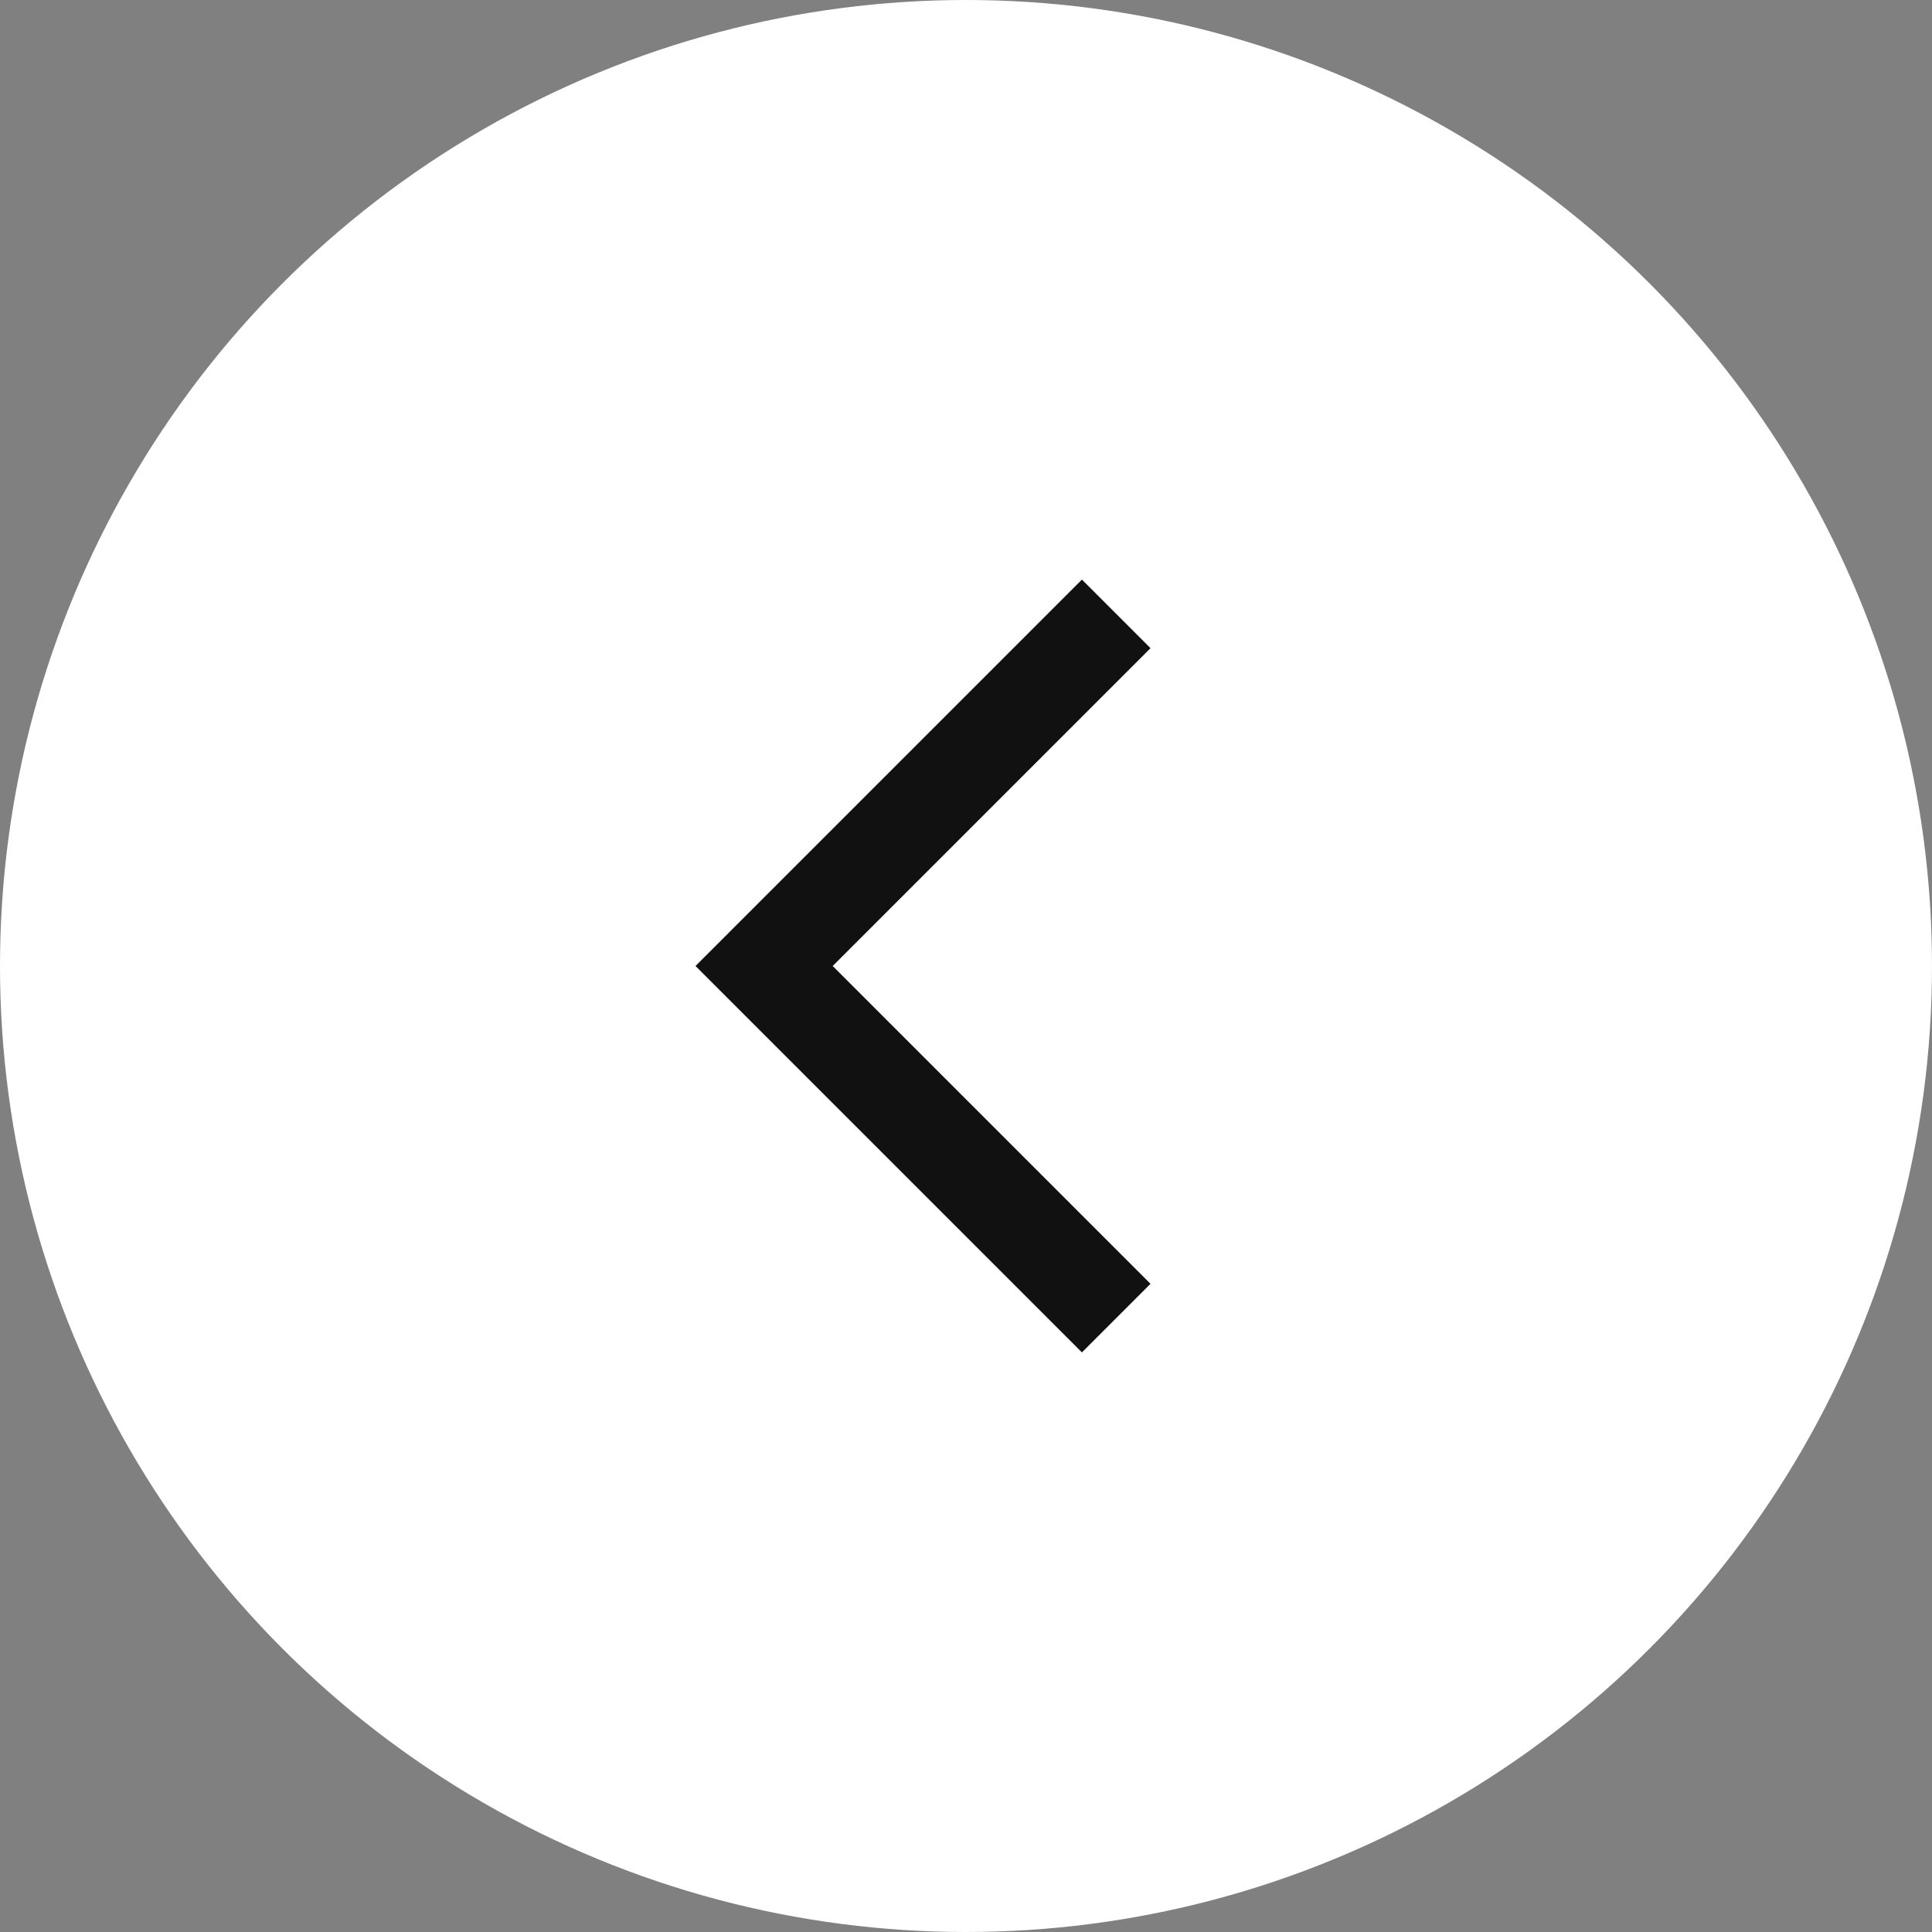
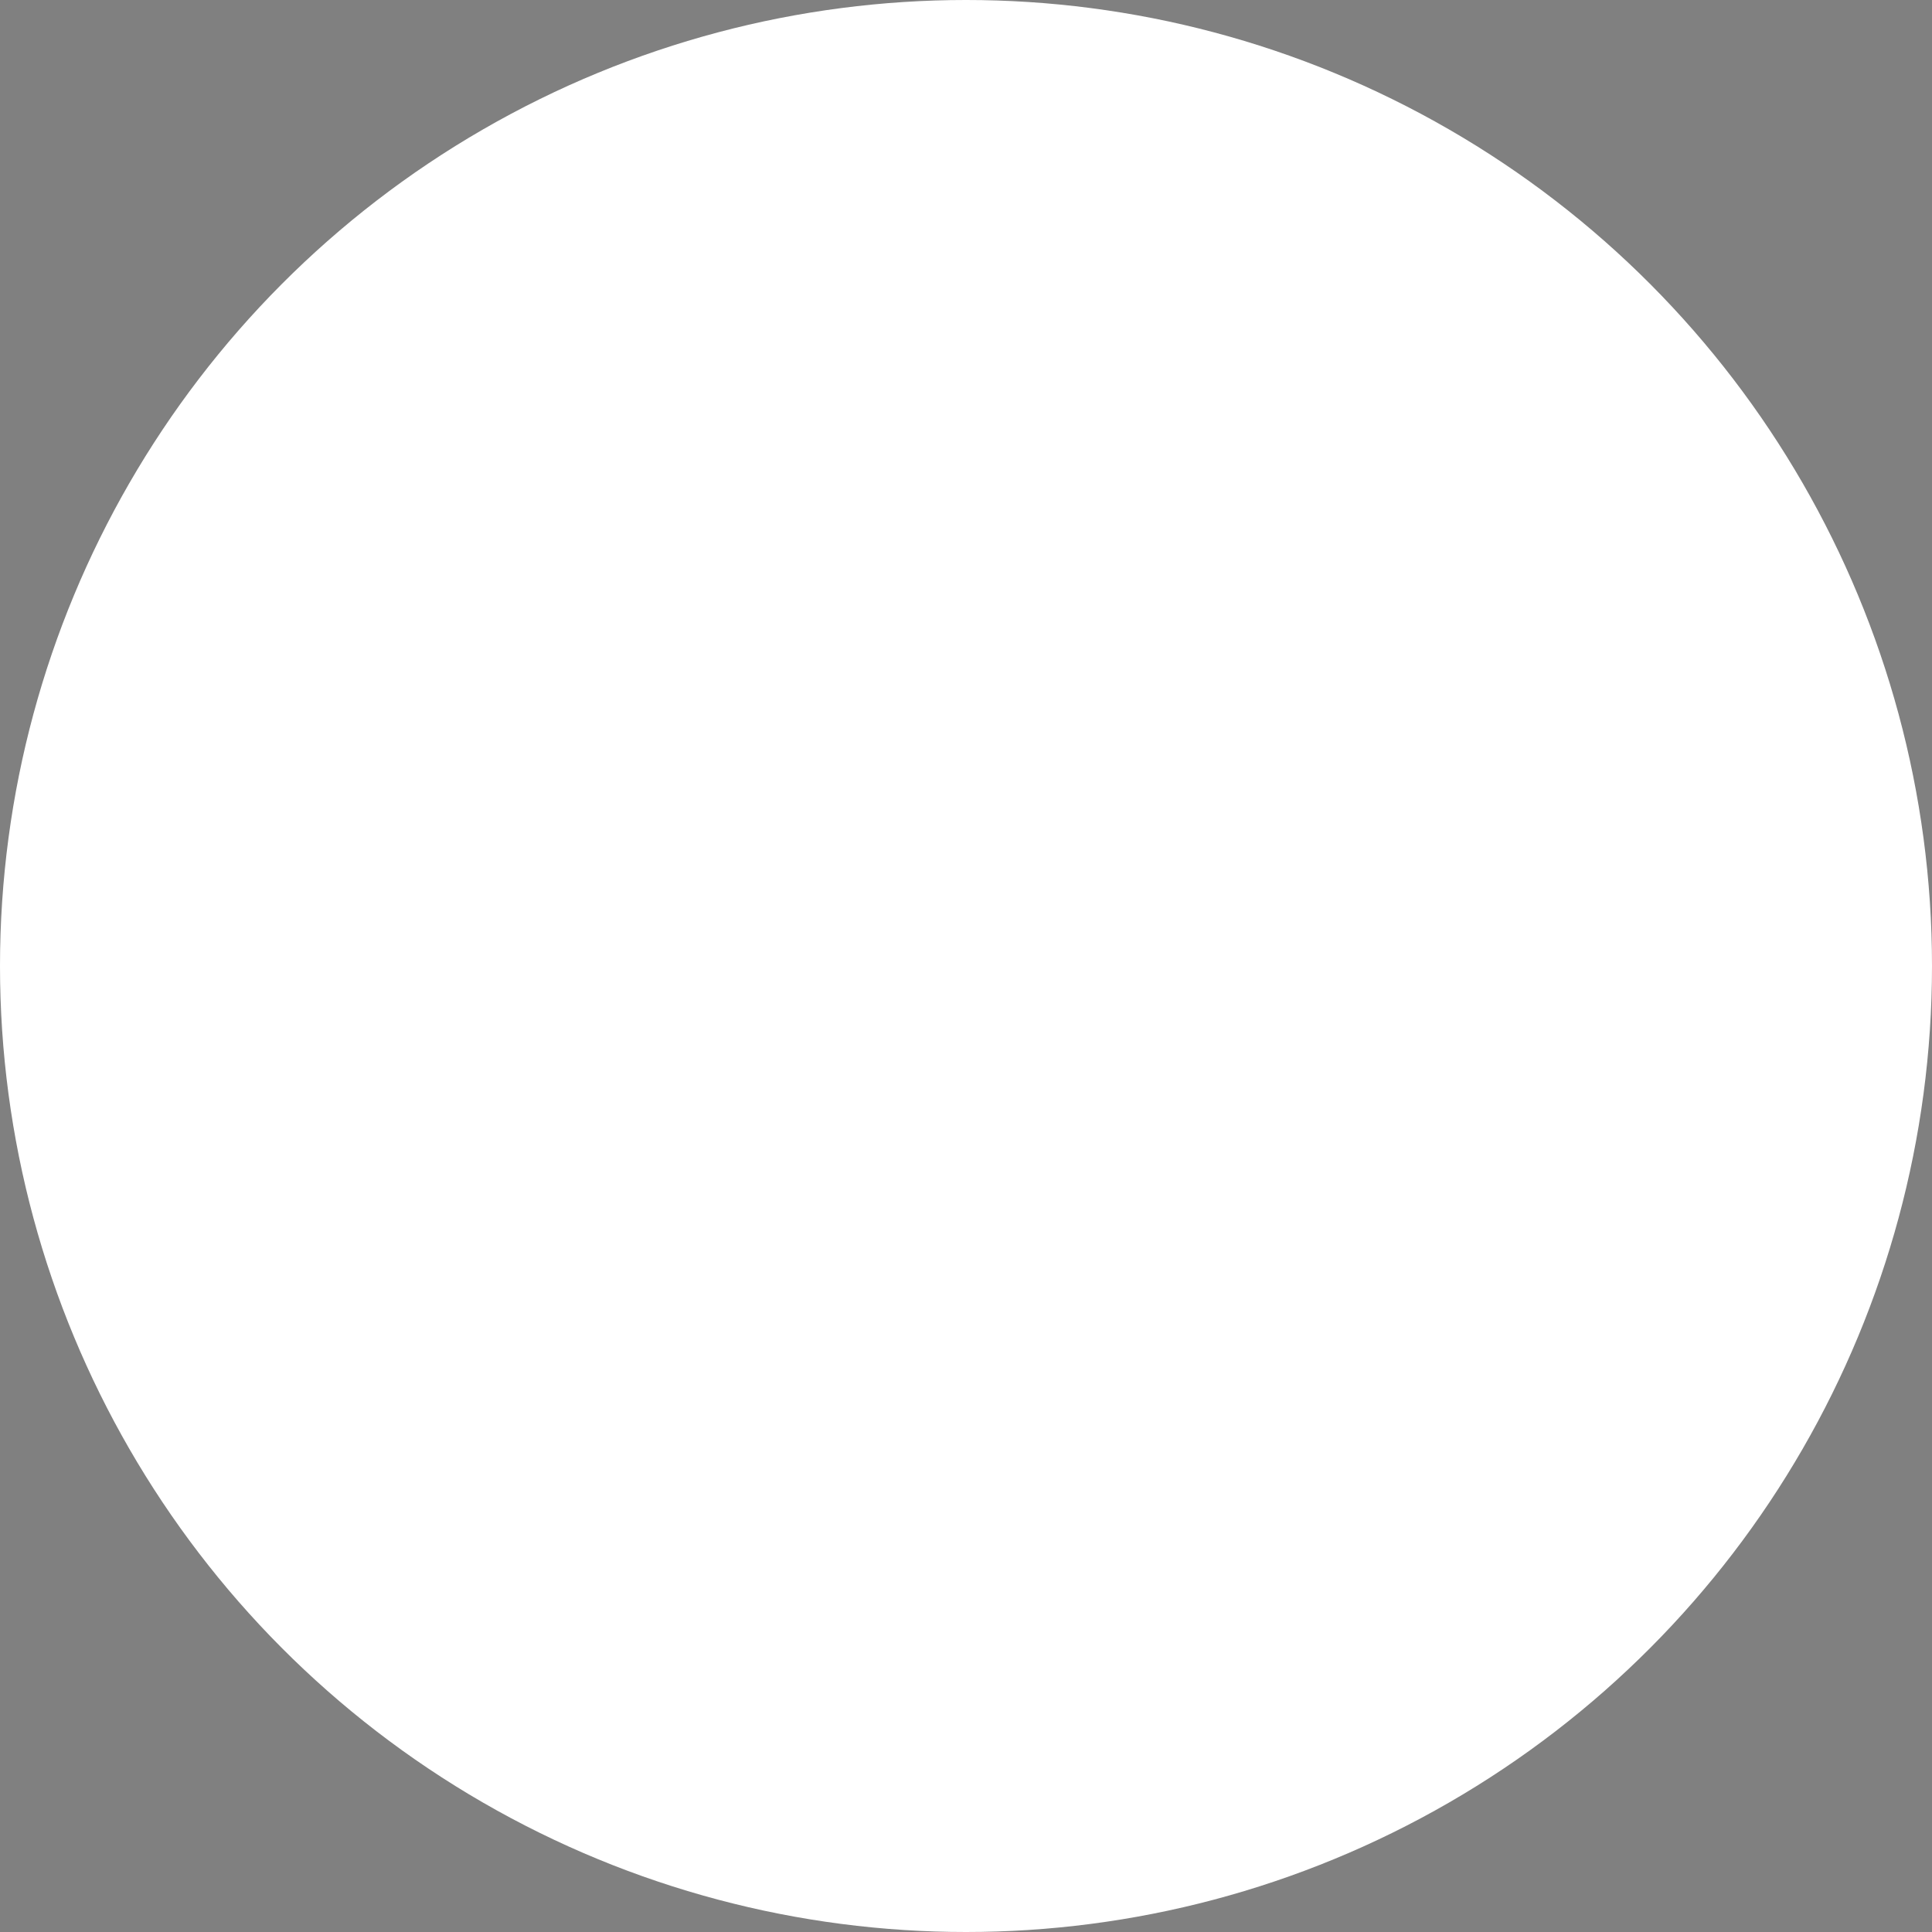
<svg xmlns="http://www.w3.org/2000/svg" width="100" height="100" viewBox="0 0 100 100" fill="none">
  <rect x="0" y="0" width="100" height="100" fill="#808080" stroke="none" />
  <circle cx="50" cy="50" r="50" transform="rotate(180 50 50)" fill="white" />
-   <path d="M56 70L36 50L56 30L59.55 33.55L43.1 50L59.55 66.45L56 70Z" fill="#111111" />
</svg>